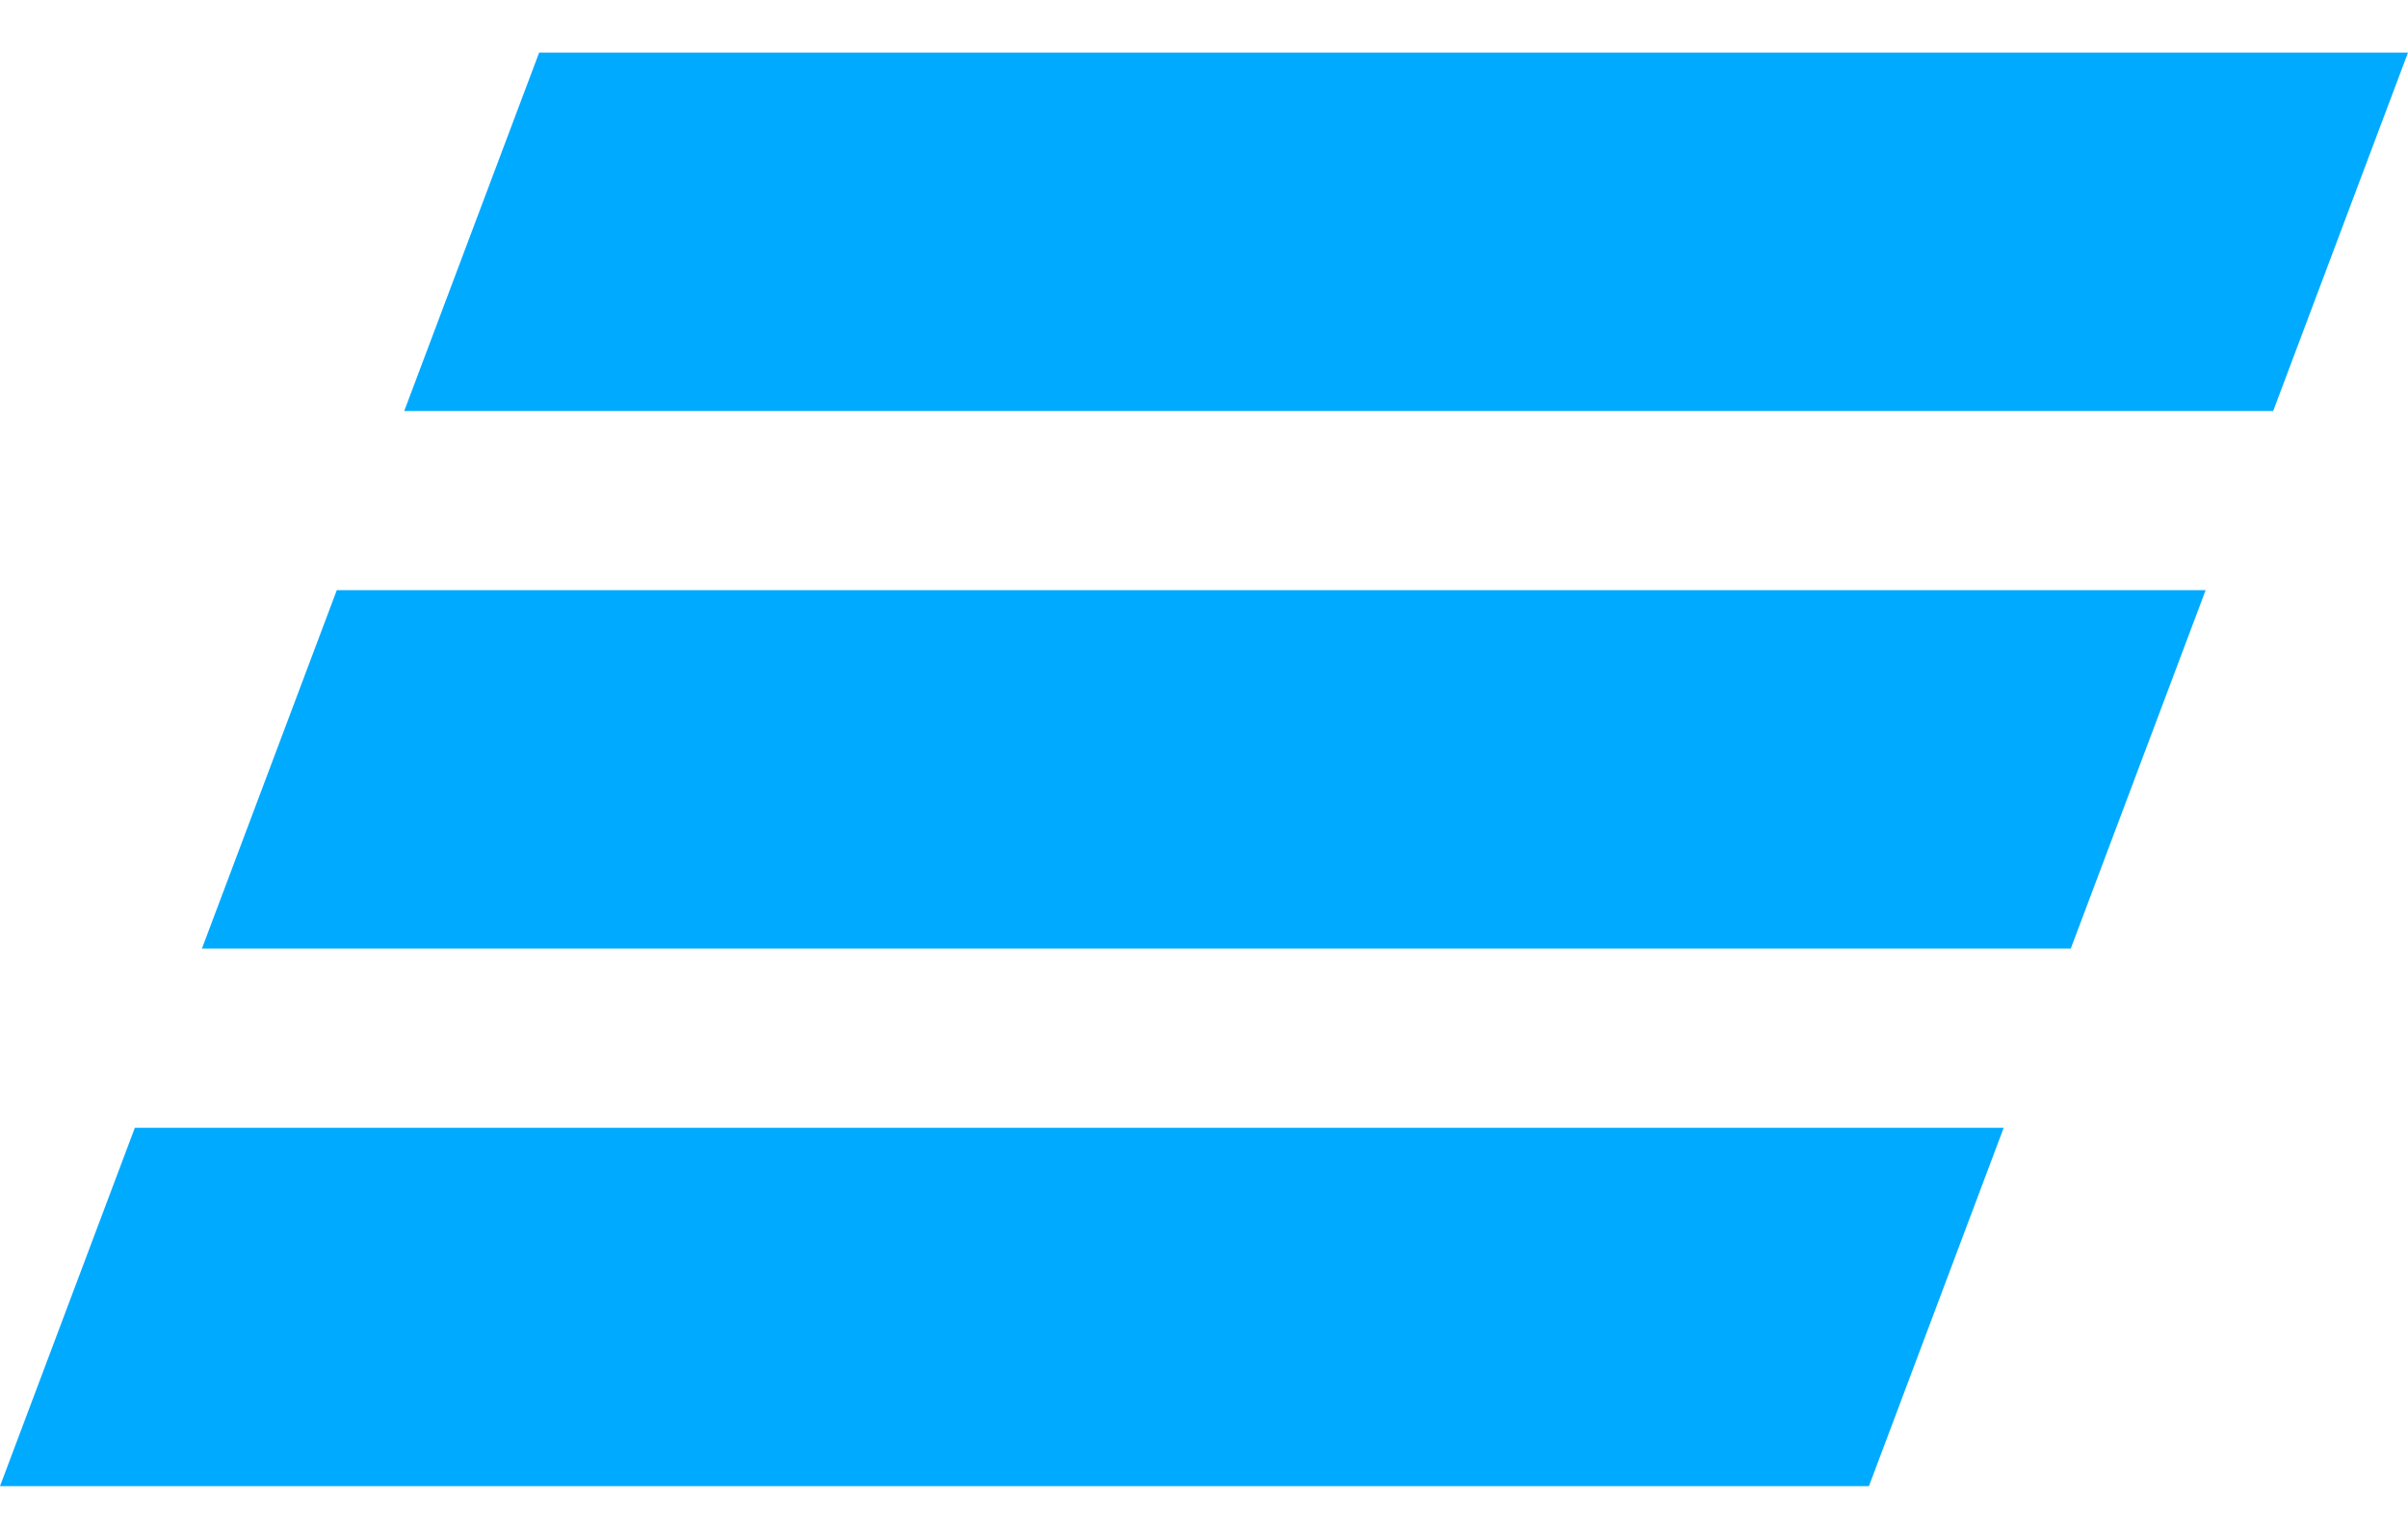
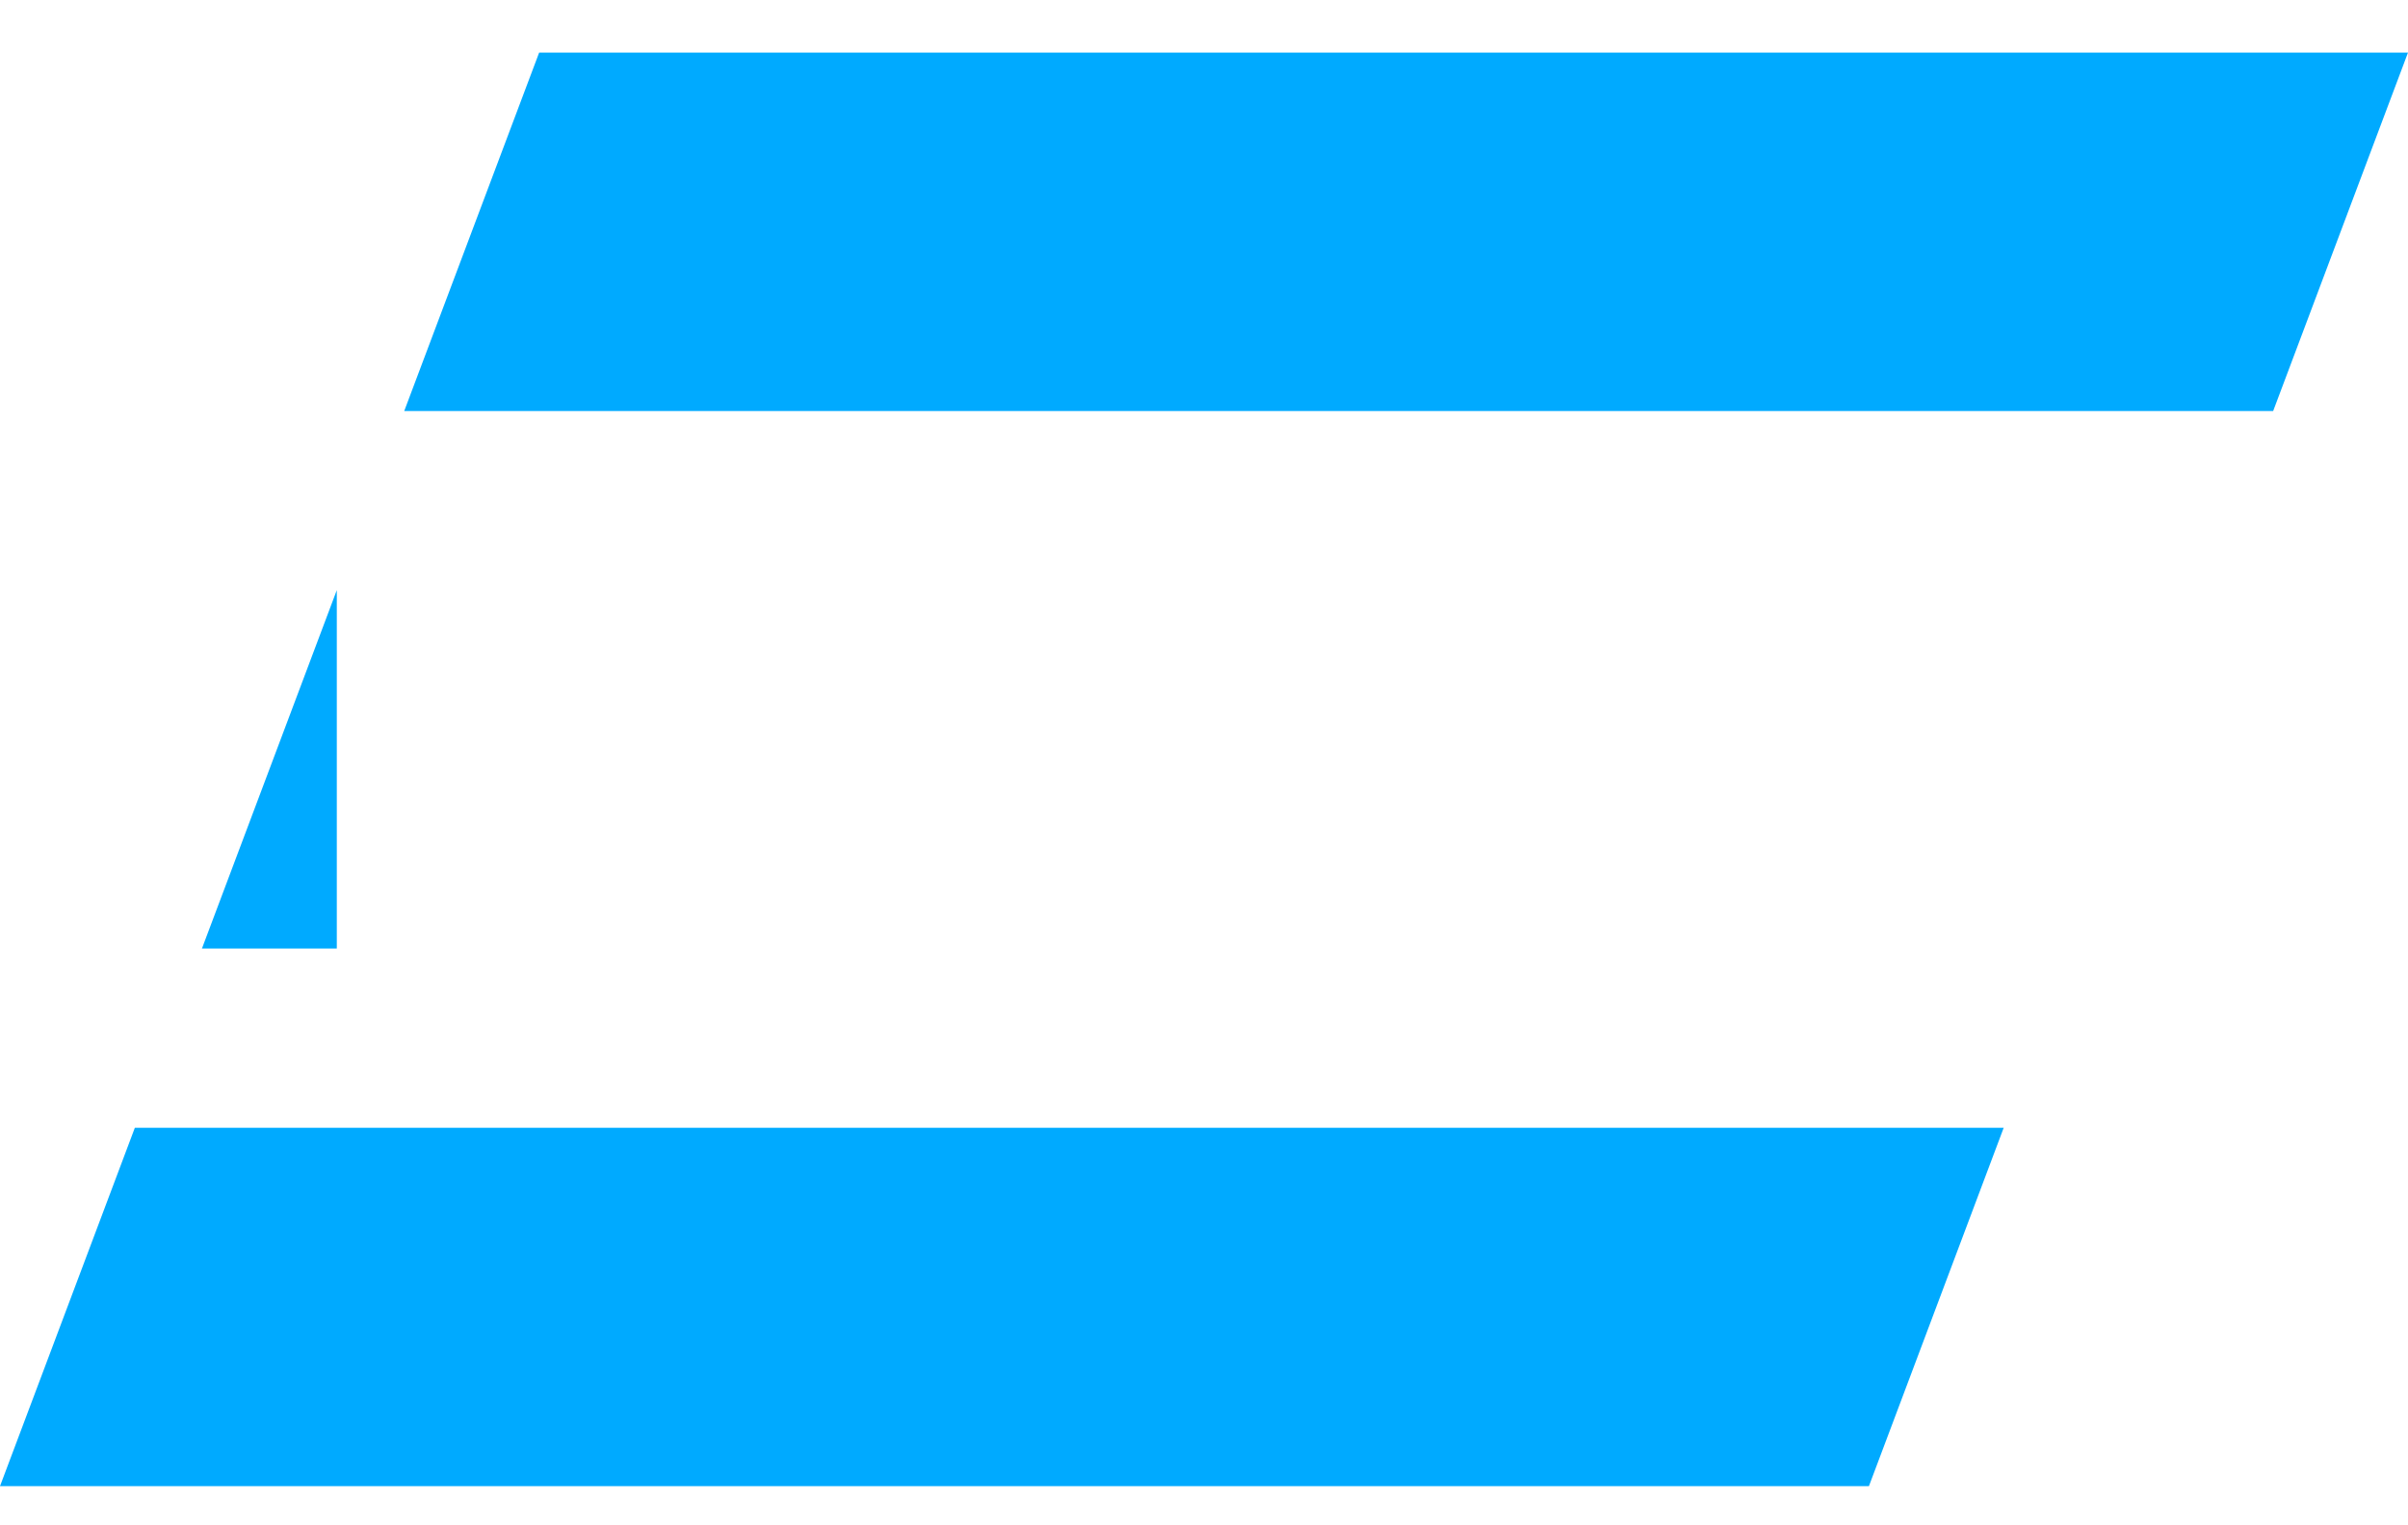
<svg xmlns="http://www.w3.org/2000/svg" width="30" height="19" viewBox="0 0 30 19" fill="none">
-   <path fill-rule="evenodd" clip-rule="evenodd" d="M6.717 0.655L5.036 5.12H28.32L30 0.655H6.717ZM4.196 7.351L2.516 11.815H25.799L27.479 7.351H4.196ZM1.68 14.048L0 18.512H23.284L24.963 14.048H1.68Z" fill="#00AAFF" />
+   <path fill-rule="evenodd" clip-rule="evenodd" d="M6.717 0.655L5.036 5.12H28.32L30 0.655H6.717ZM4.196 7.351L2.516 11.815H25.799H4.196ZM1.68 14.048L0 18.512H23.284L24.963 14.048H1.68Z" fill="#00AAFF" />
</svg>